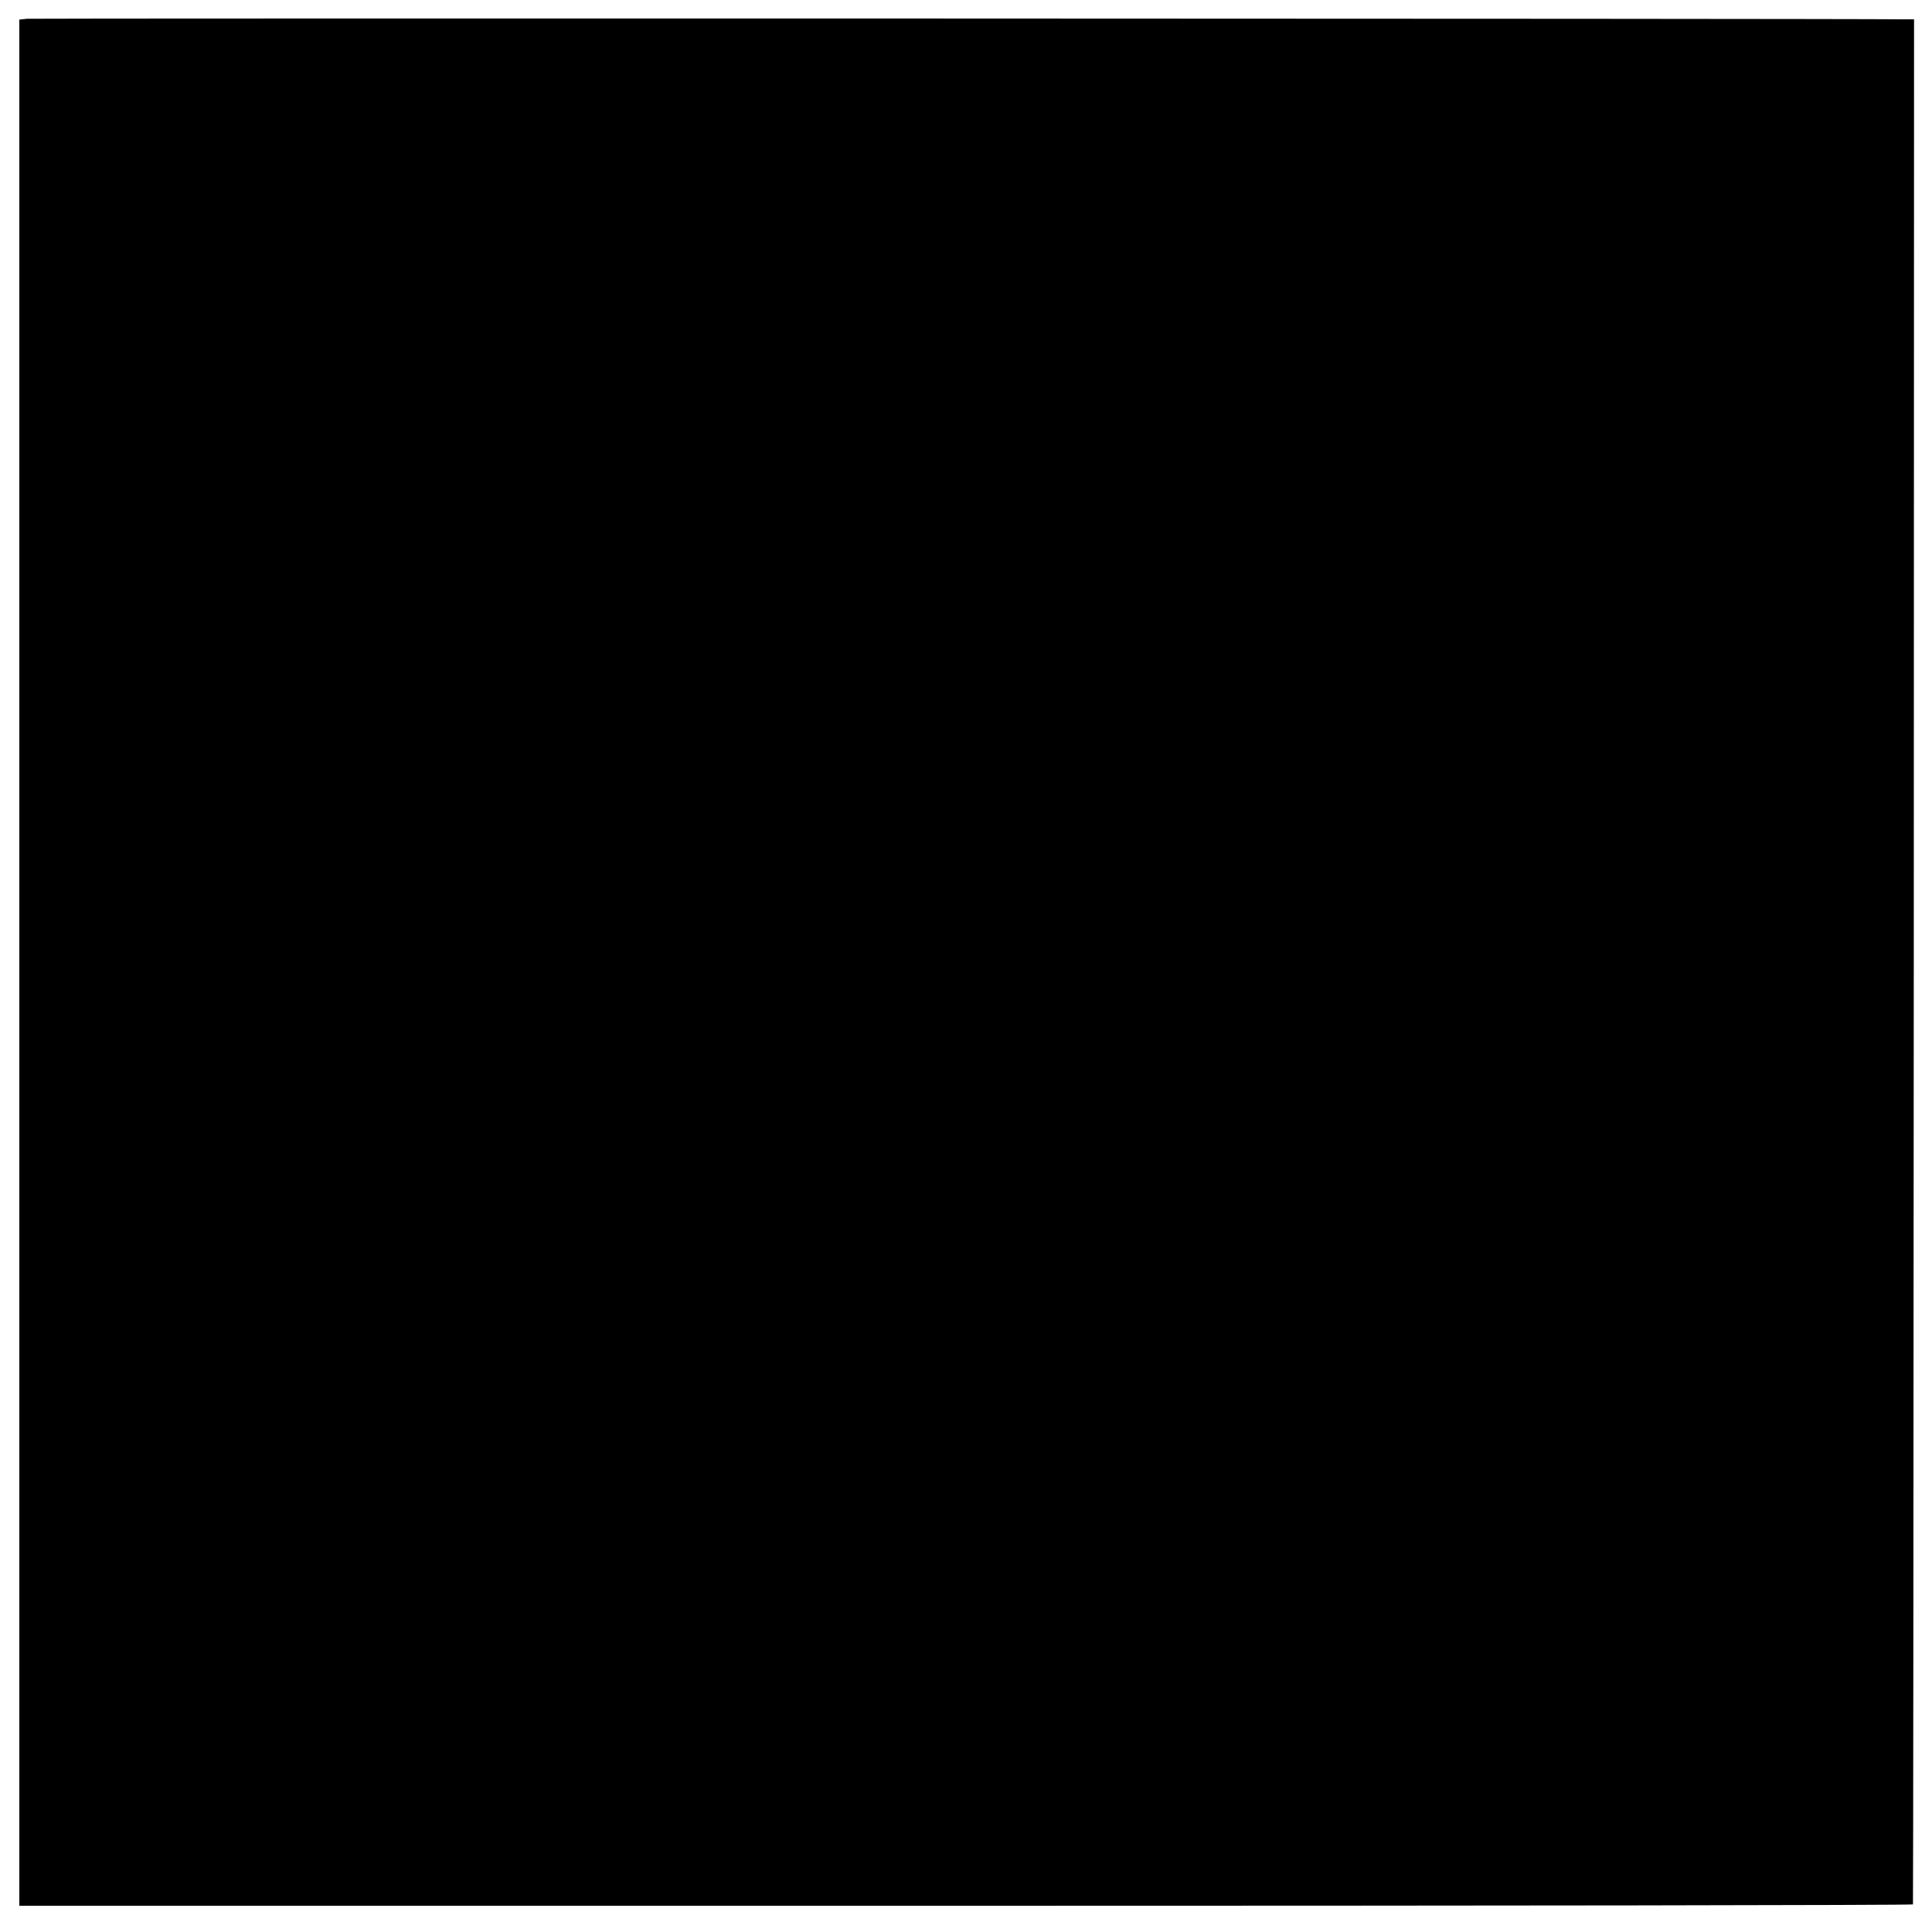
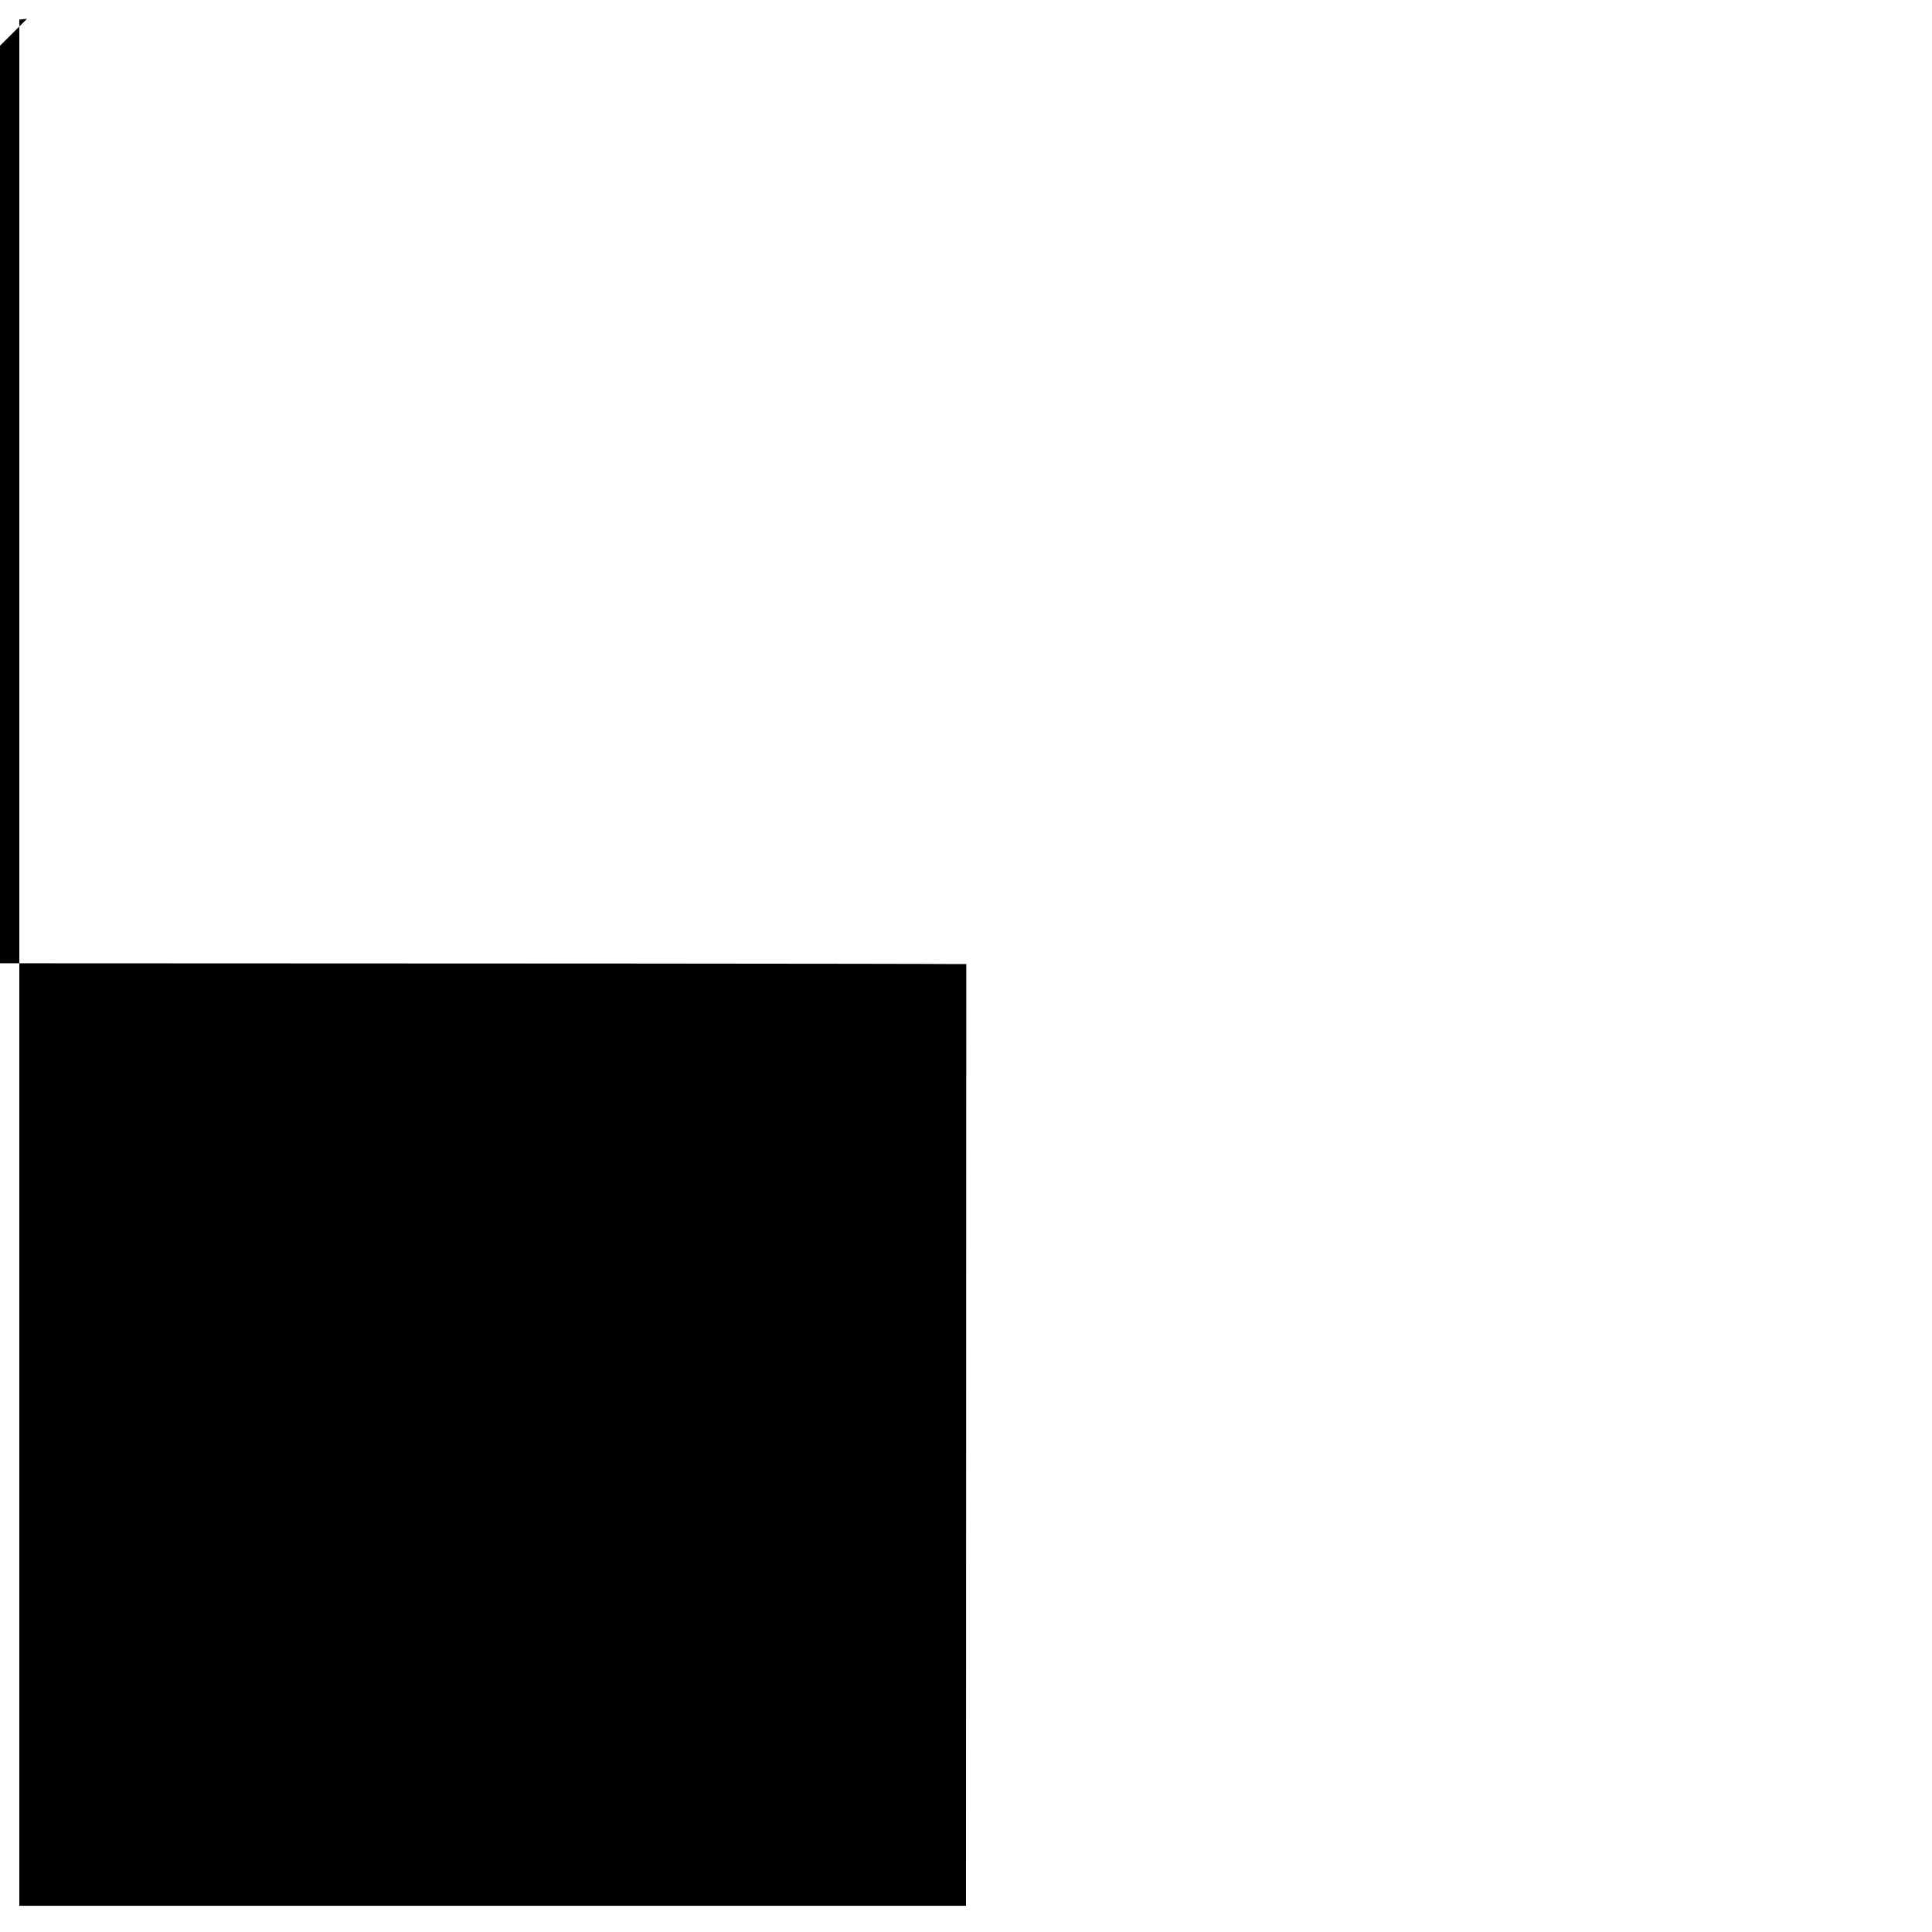
<svg xmlns="http://www.w3.org/2000/svg" version="1.0" width="700pt" height="700pt" viewBox="0 0 700 700" preserveAspectRatio="xMidYMid meet">
  <g transform="translate(0,700) scale(0.1,-0.1)" fill="#000000" stroke="none">
-     <path d="M98 6932 l-28 -3 0 -3417 0 -3417 3430 0 c1887 0 3431 2 3431 5 1 3 2 1541 3 3418 l1 3412 -40 0 c-263 3 -6777 4 -6797 2z" />
+     <path d="M98 6932 l-28 -3 0 -3417 0 -3417 3430 0 l1 3412 -40 0 c-263 3 -6777 4 -6797 2z" />
  </g>
</svg>